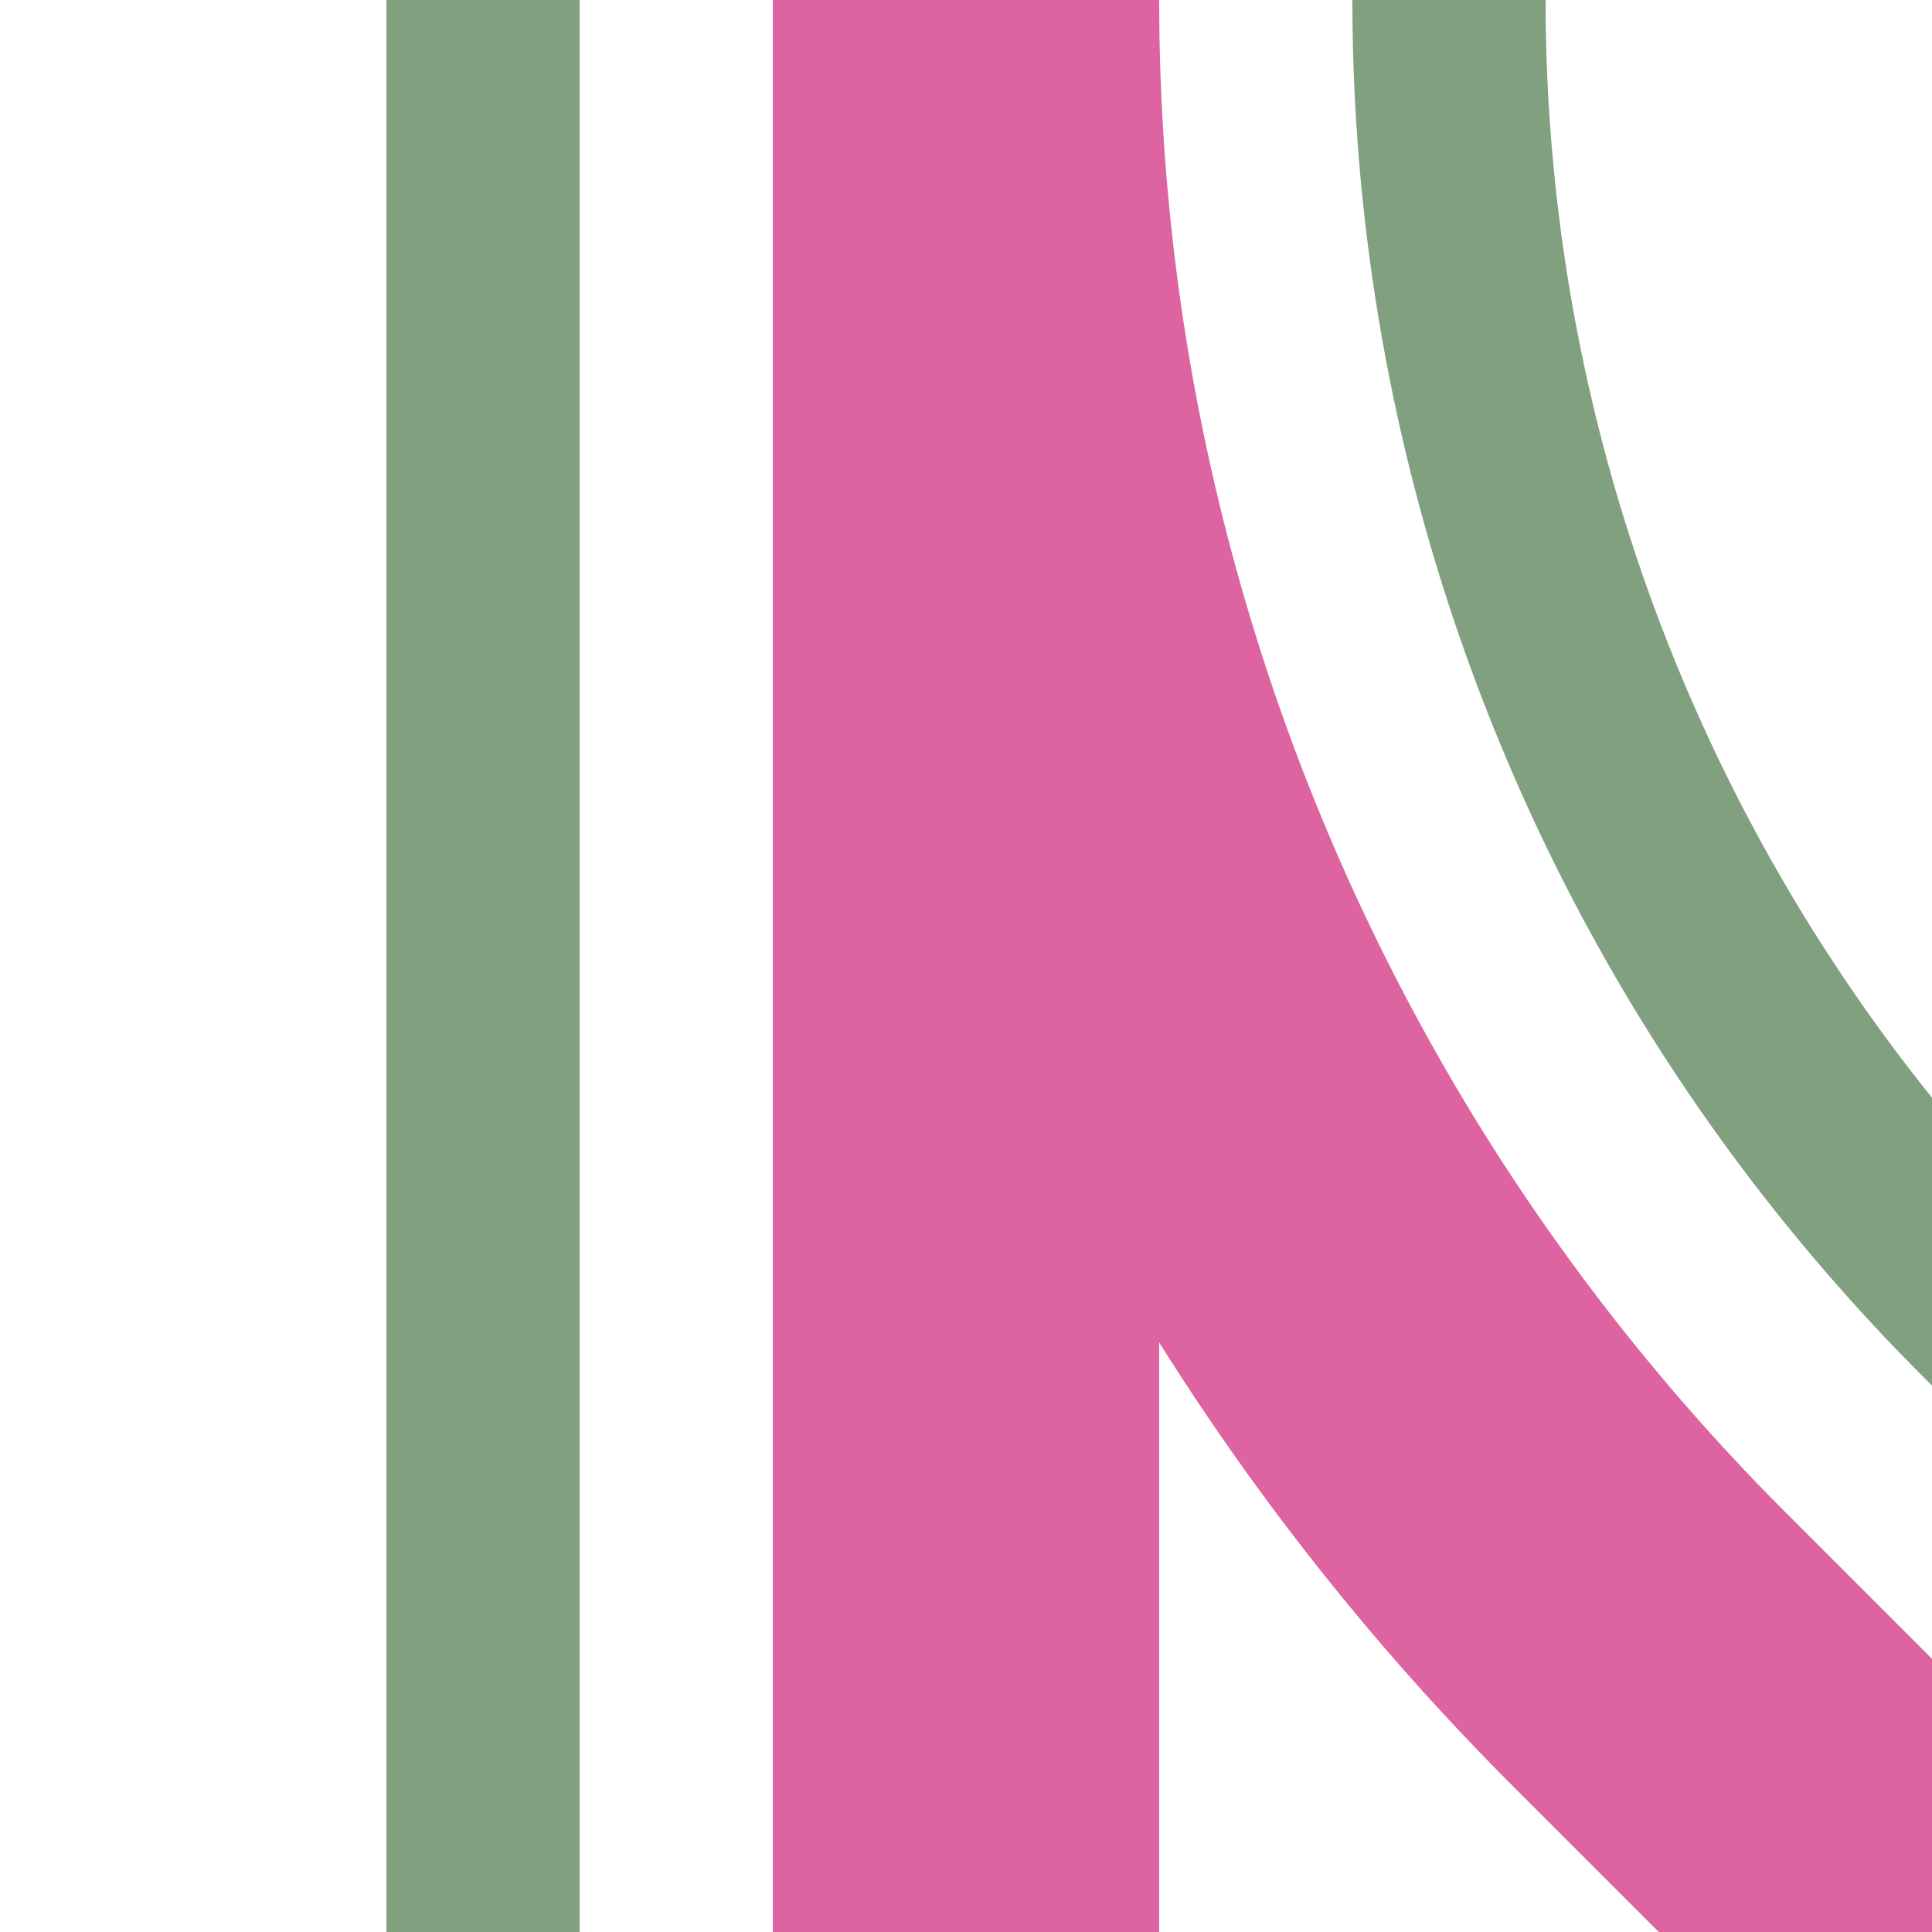
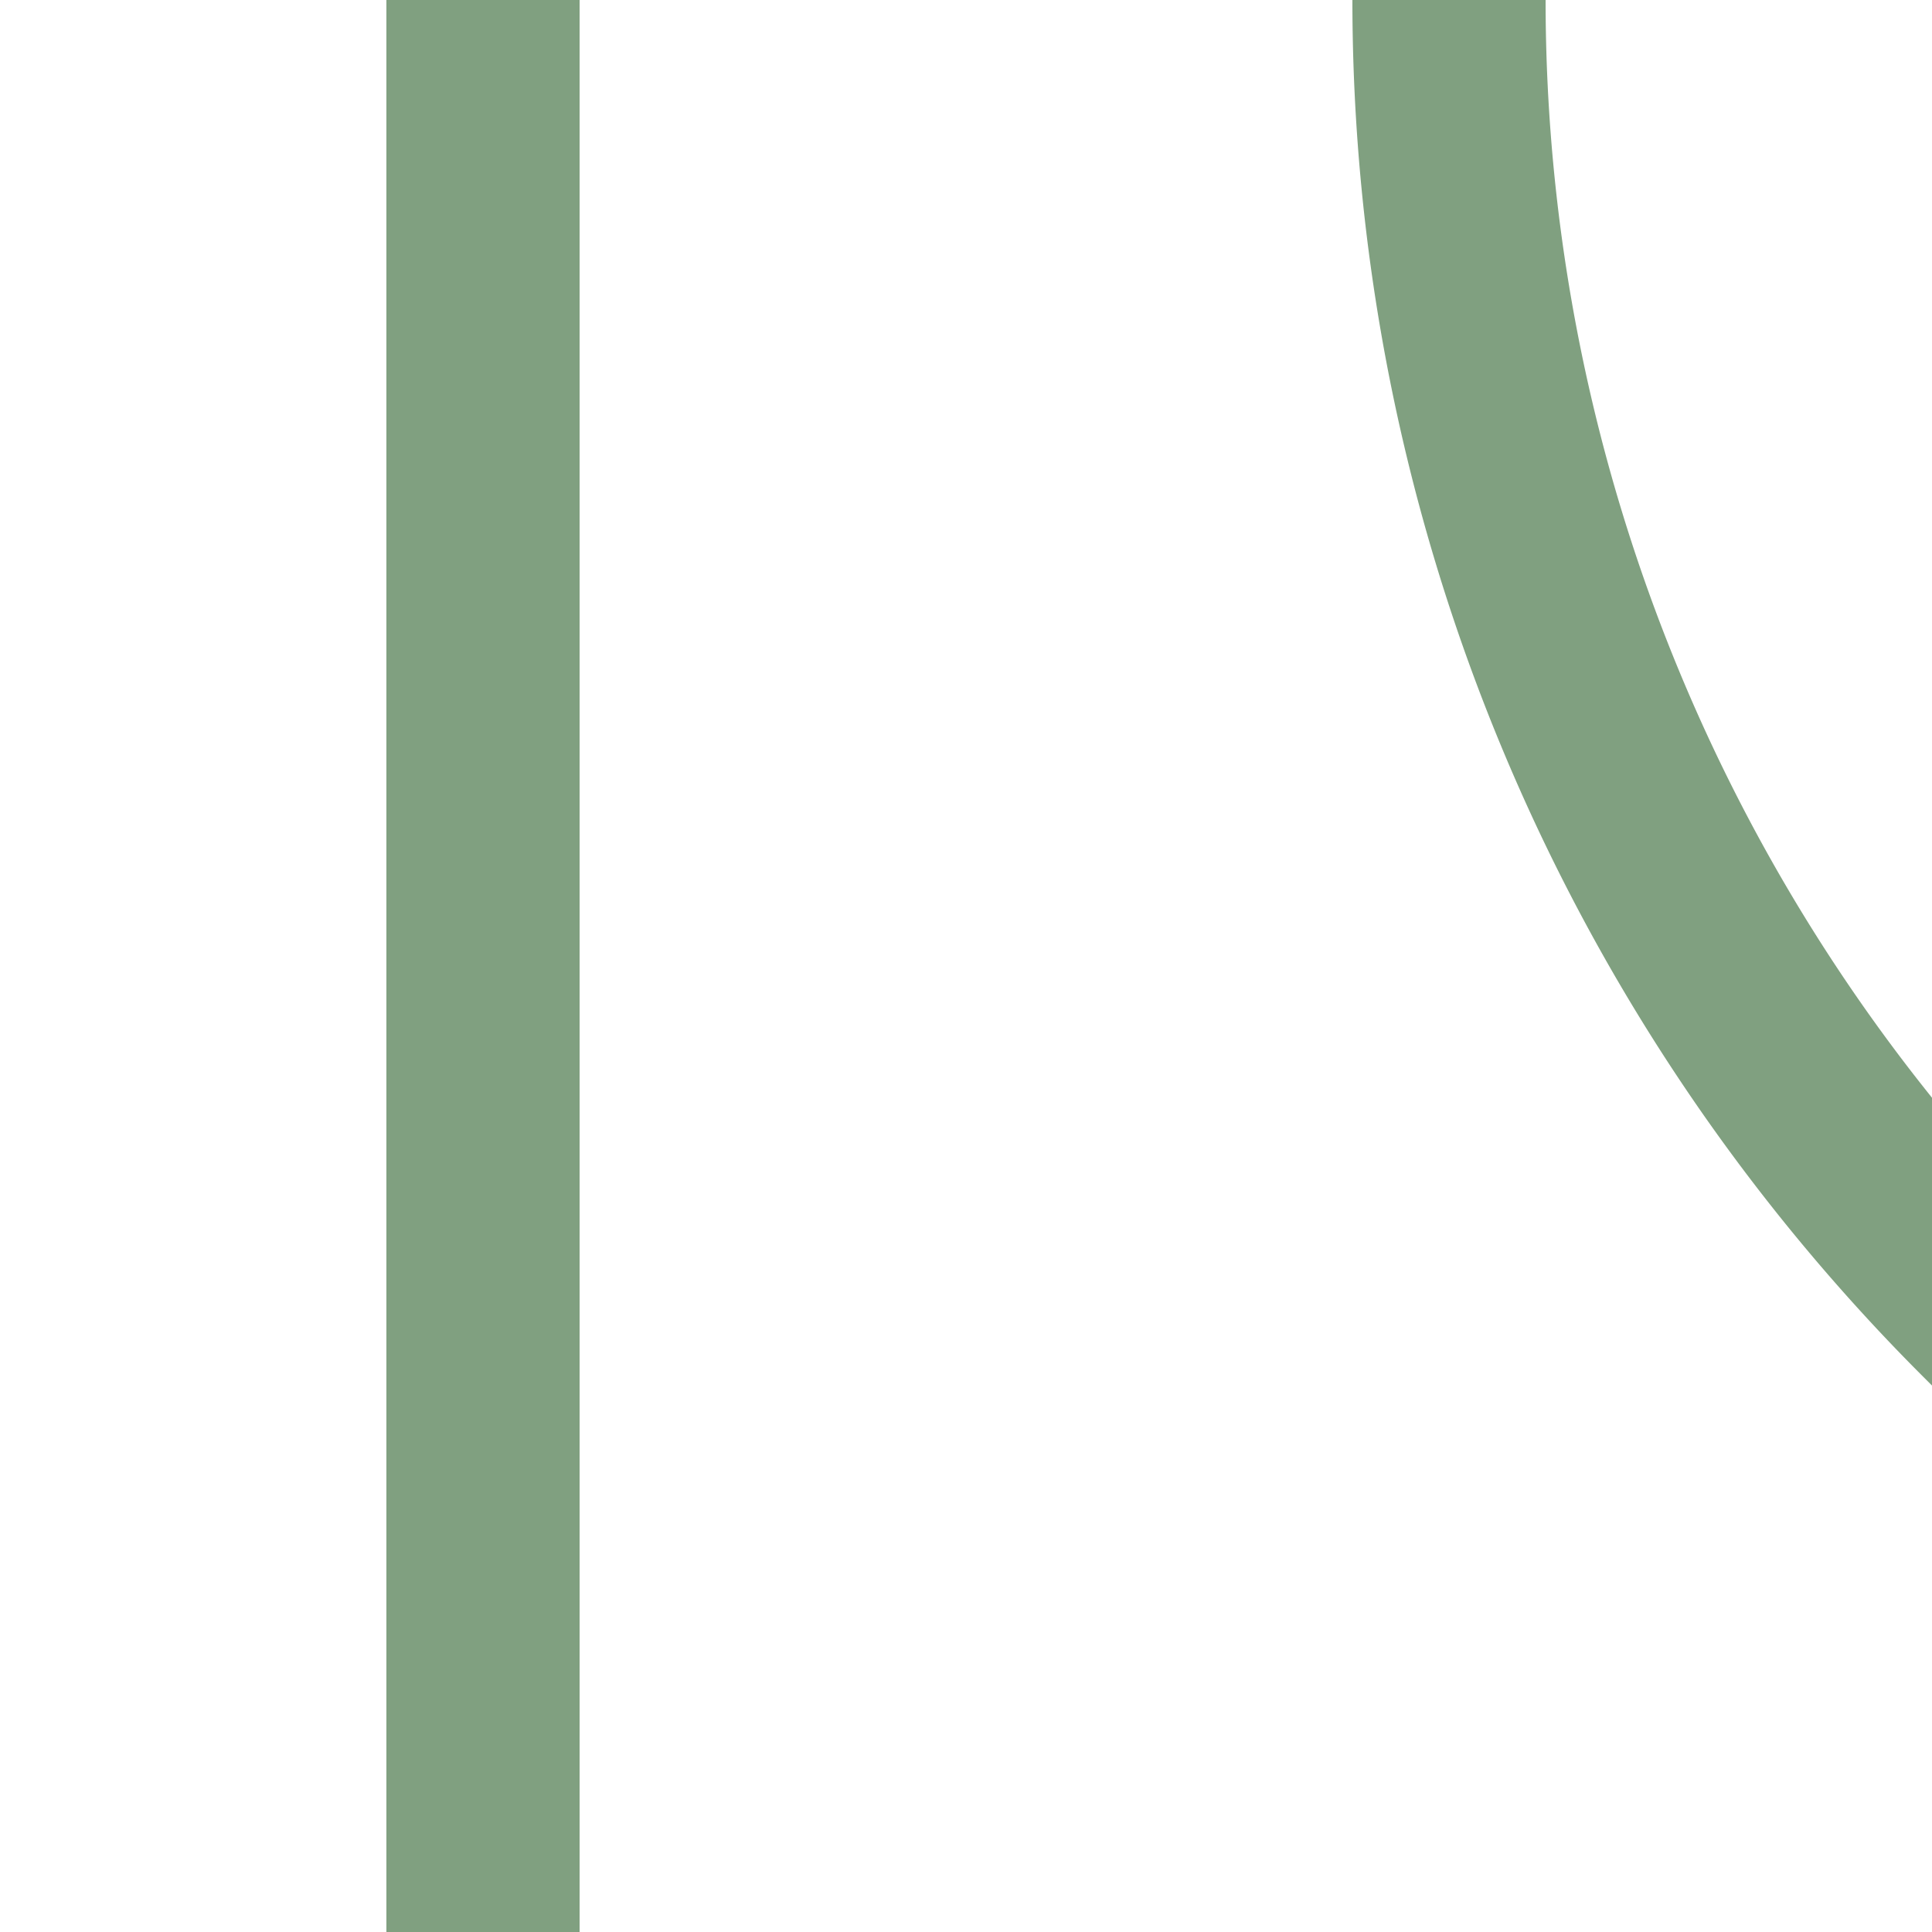
<svg xmlns="http://www.w3.org/2000/svg" width="500" height="500">
  <title>exhABZg2 ruby</title>
  <g fill="none">
    <path stroke="#80A080" d="m 590.17,413.39 -75,-75 A 478.55,478.55 0 0 1 375,0 M 125,0 V 500" stroke-width="50" />
-     <path stroke="#DE64A1" d="M 500,500 426.78,426.78 A 603.55,603.55 0 0 1 250,0 V 500" stroke-width="100" />
  </g>
</svg>